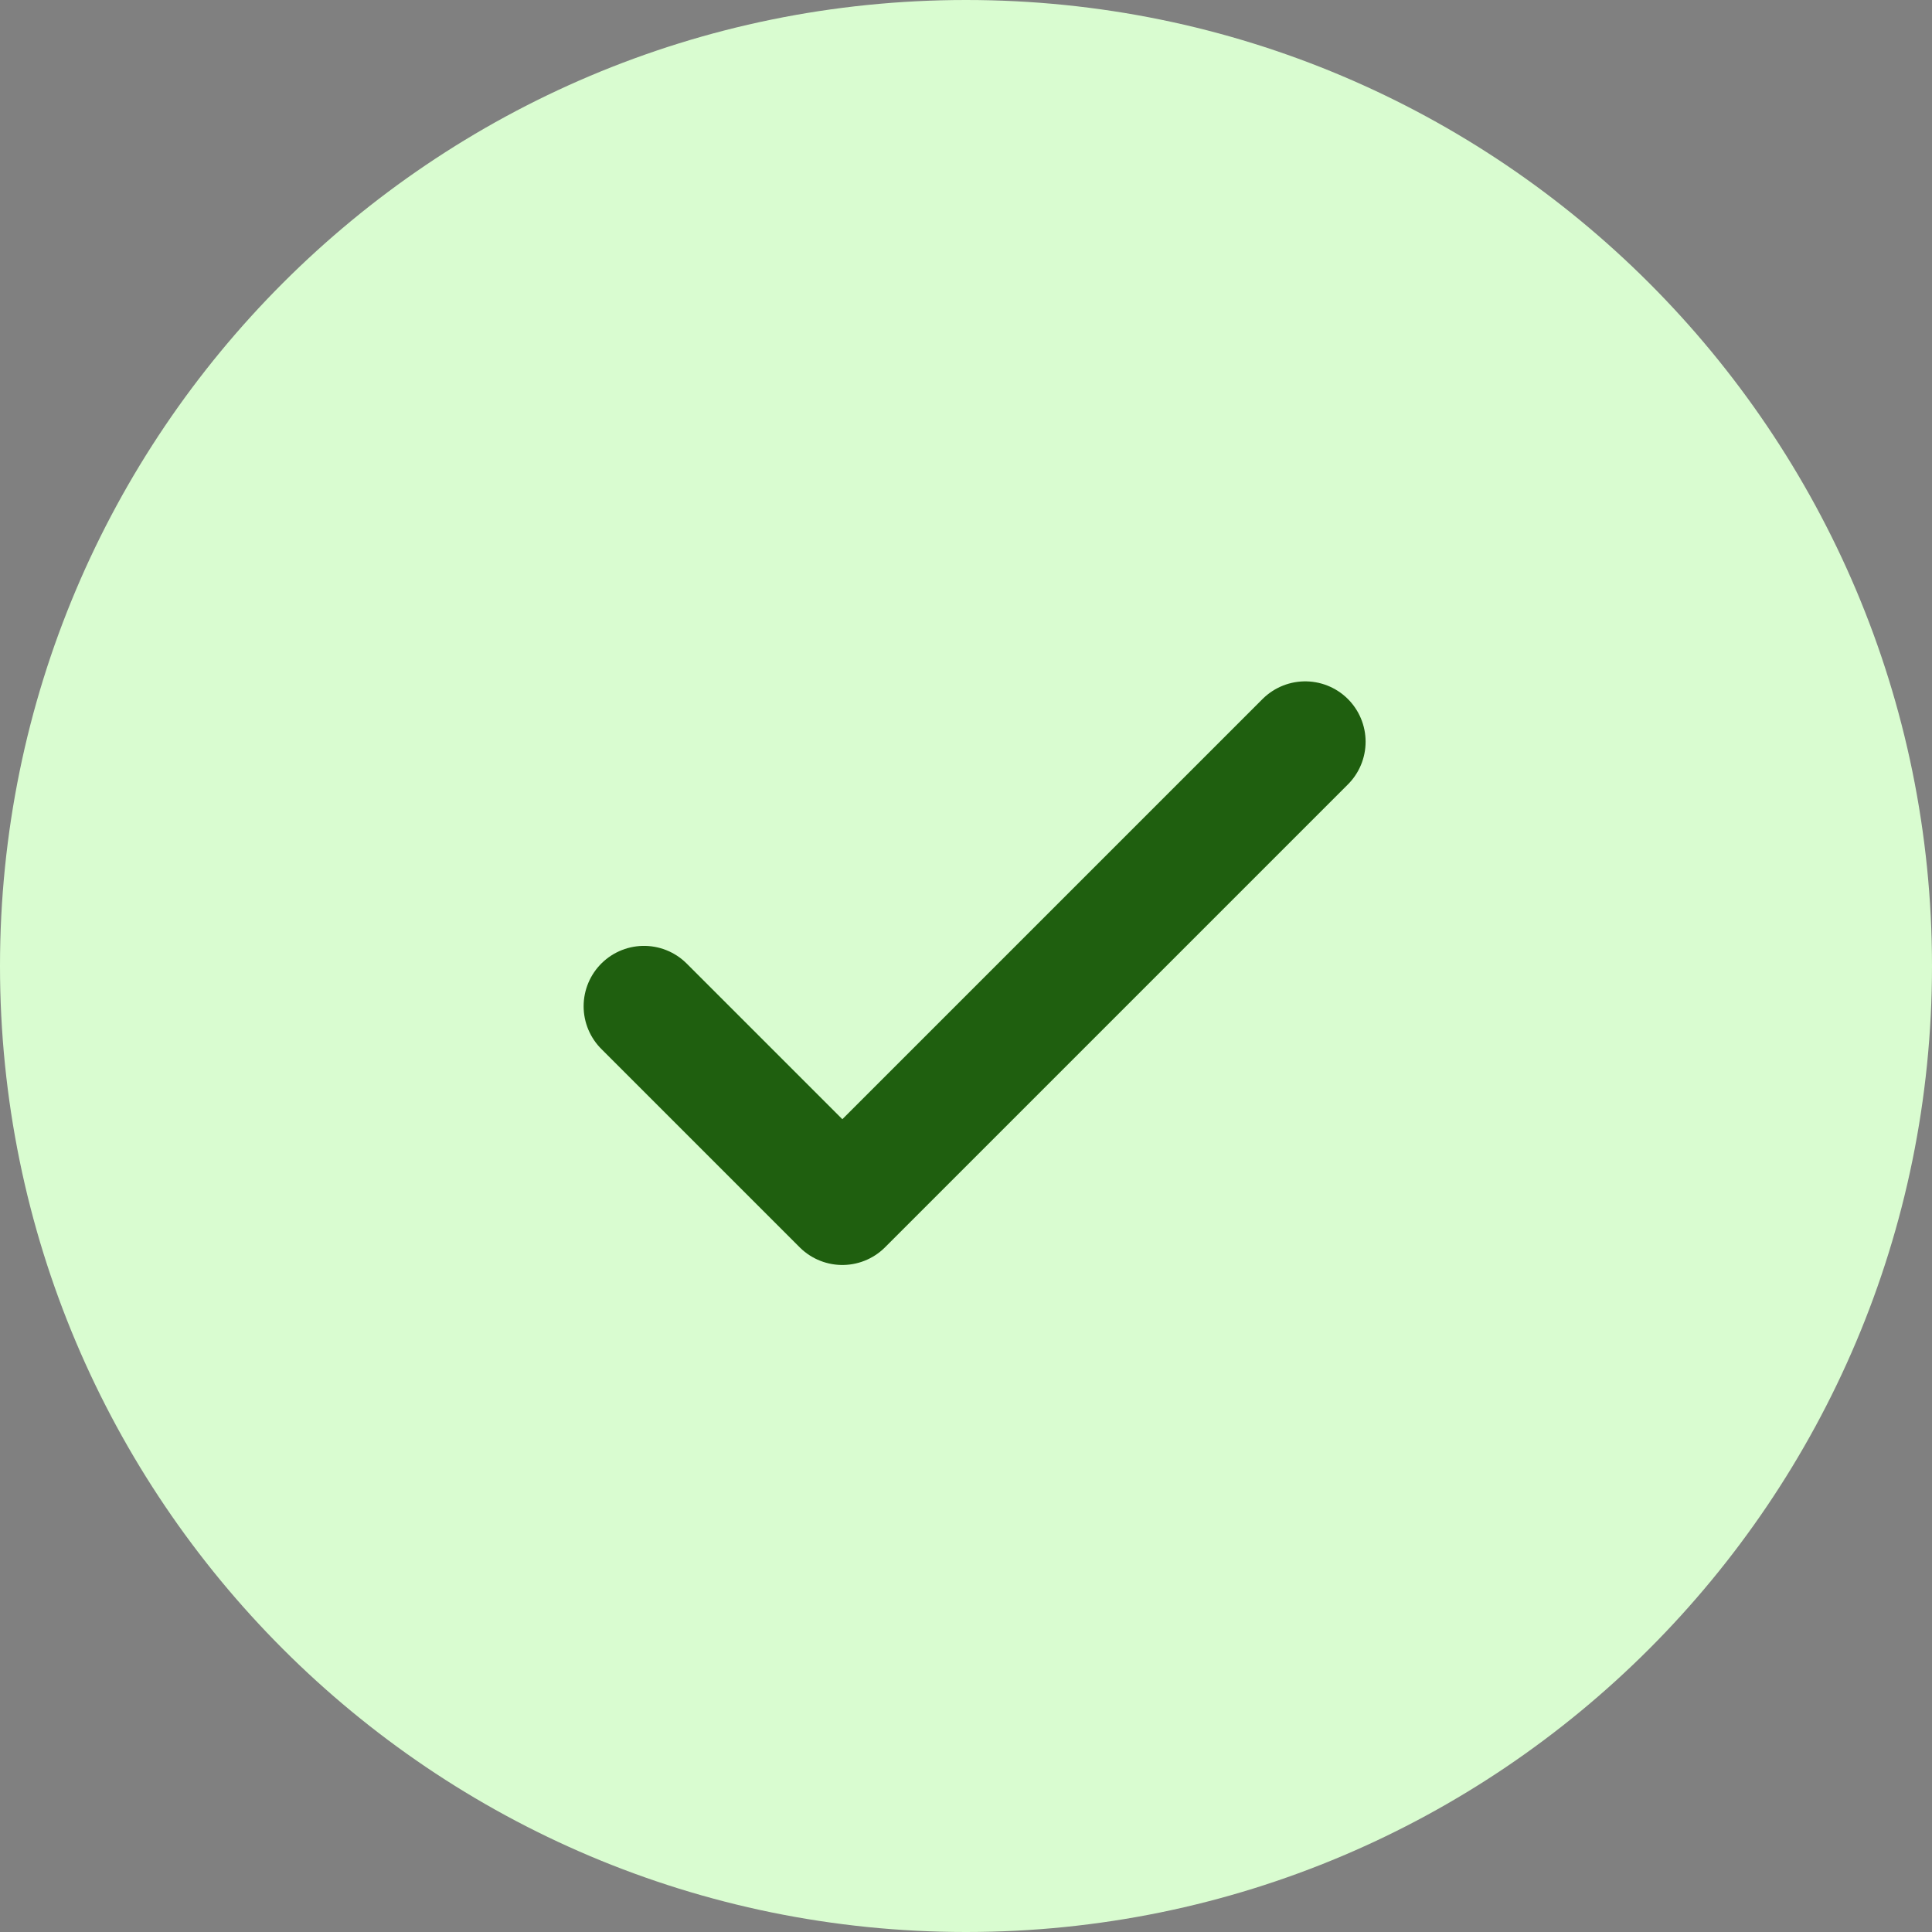
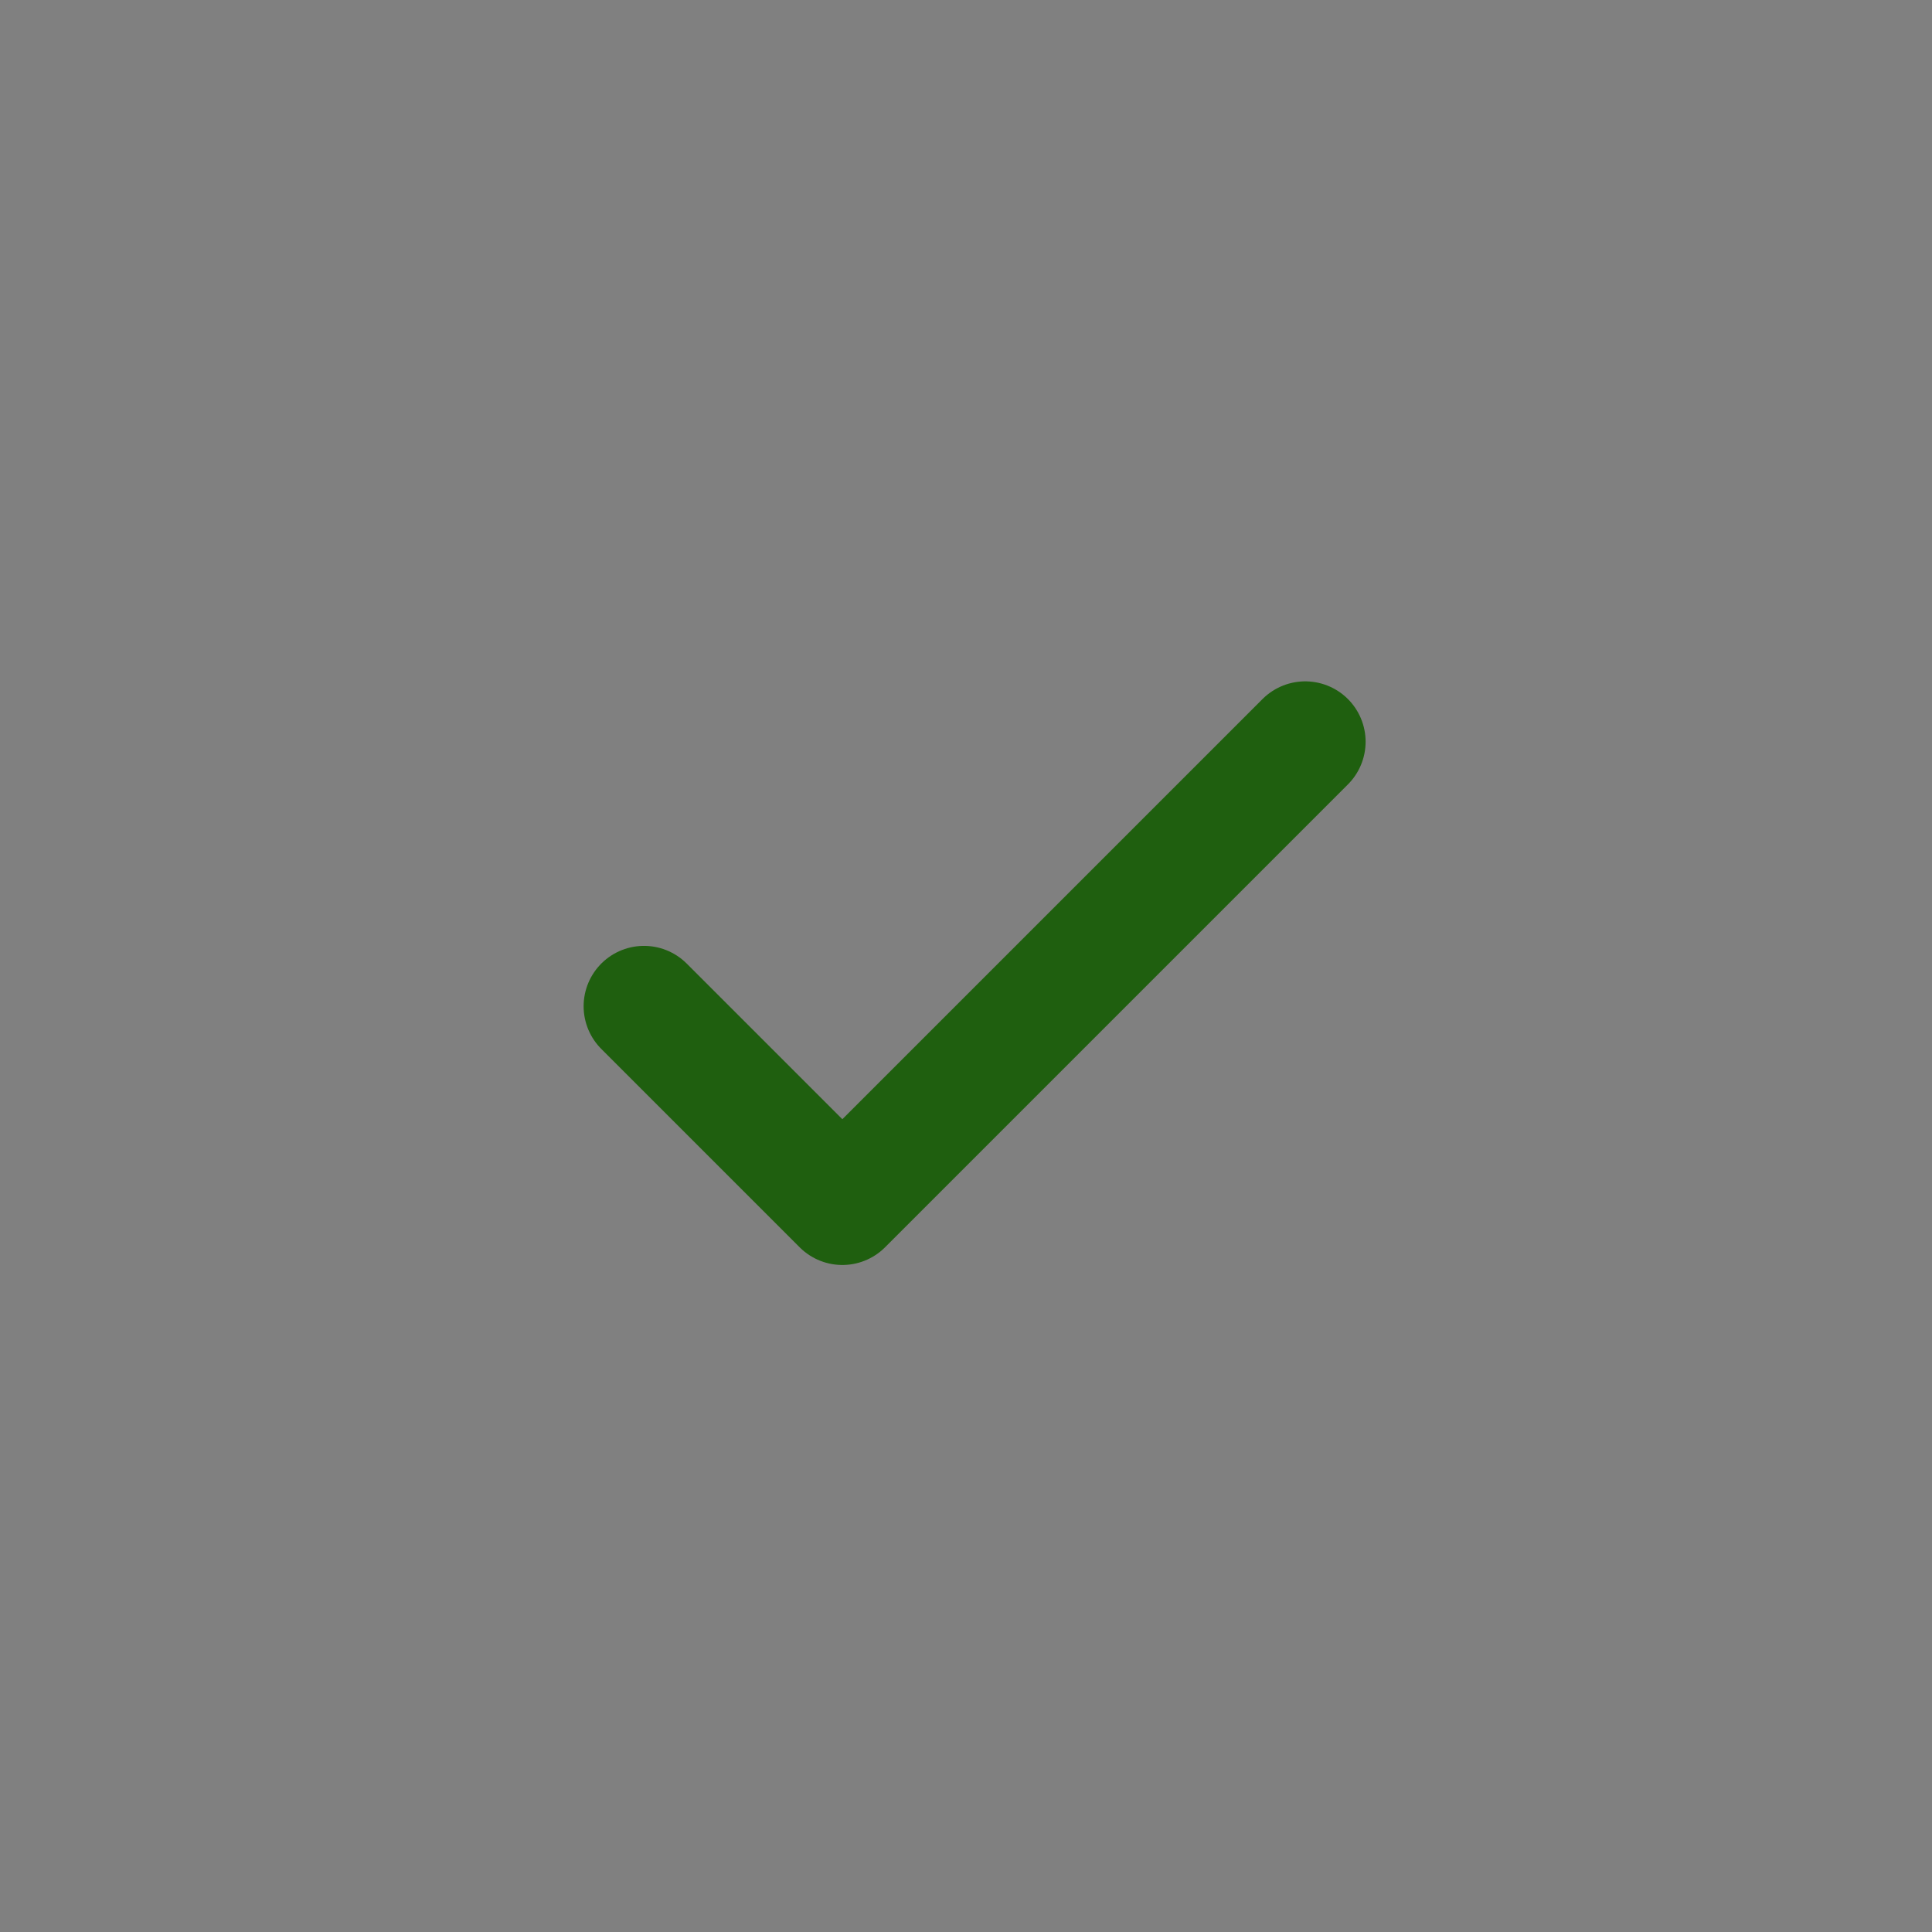
<svg xmlns="http://www.w3.org/2000/svg" width="24" height="24" viewBox="0 0 24 24" fill="none">
  <rect x="0" y="0" width="24" height="24" fill="#808080" stroke="none" />
  <g clip-path="url(#clip0_204_2454)">
-     <path d="M12 24C18.627 24 24 18.627 24 12C24 5.373 18.627 0 12 0C5.373 0 0 5.373 0 12C0 18.627 5.373 24 12 24Z" fill="#D9FCD0" />
    <path d="M8 12.5L10.464 14.964L16.214 9.214" stroke="#1F5F0F" stroke-width="1.5" stroke-linecap="round" stroke-linejoin="round" />
  </g>
  <defs>
    <clipPath id="clip0_204_2454">
      <rect width="24" height="24" fill="white" />
    </clipPath>
  </defs>
</svg>